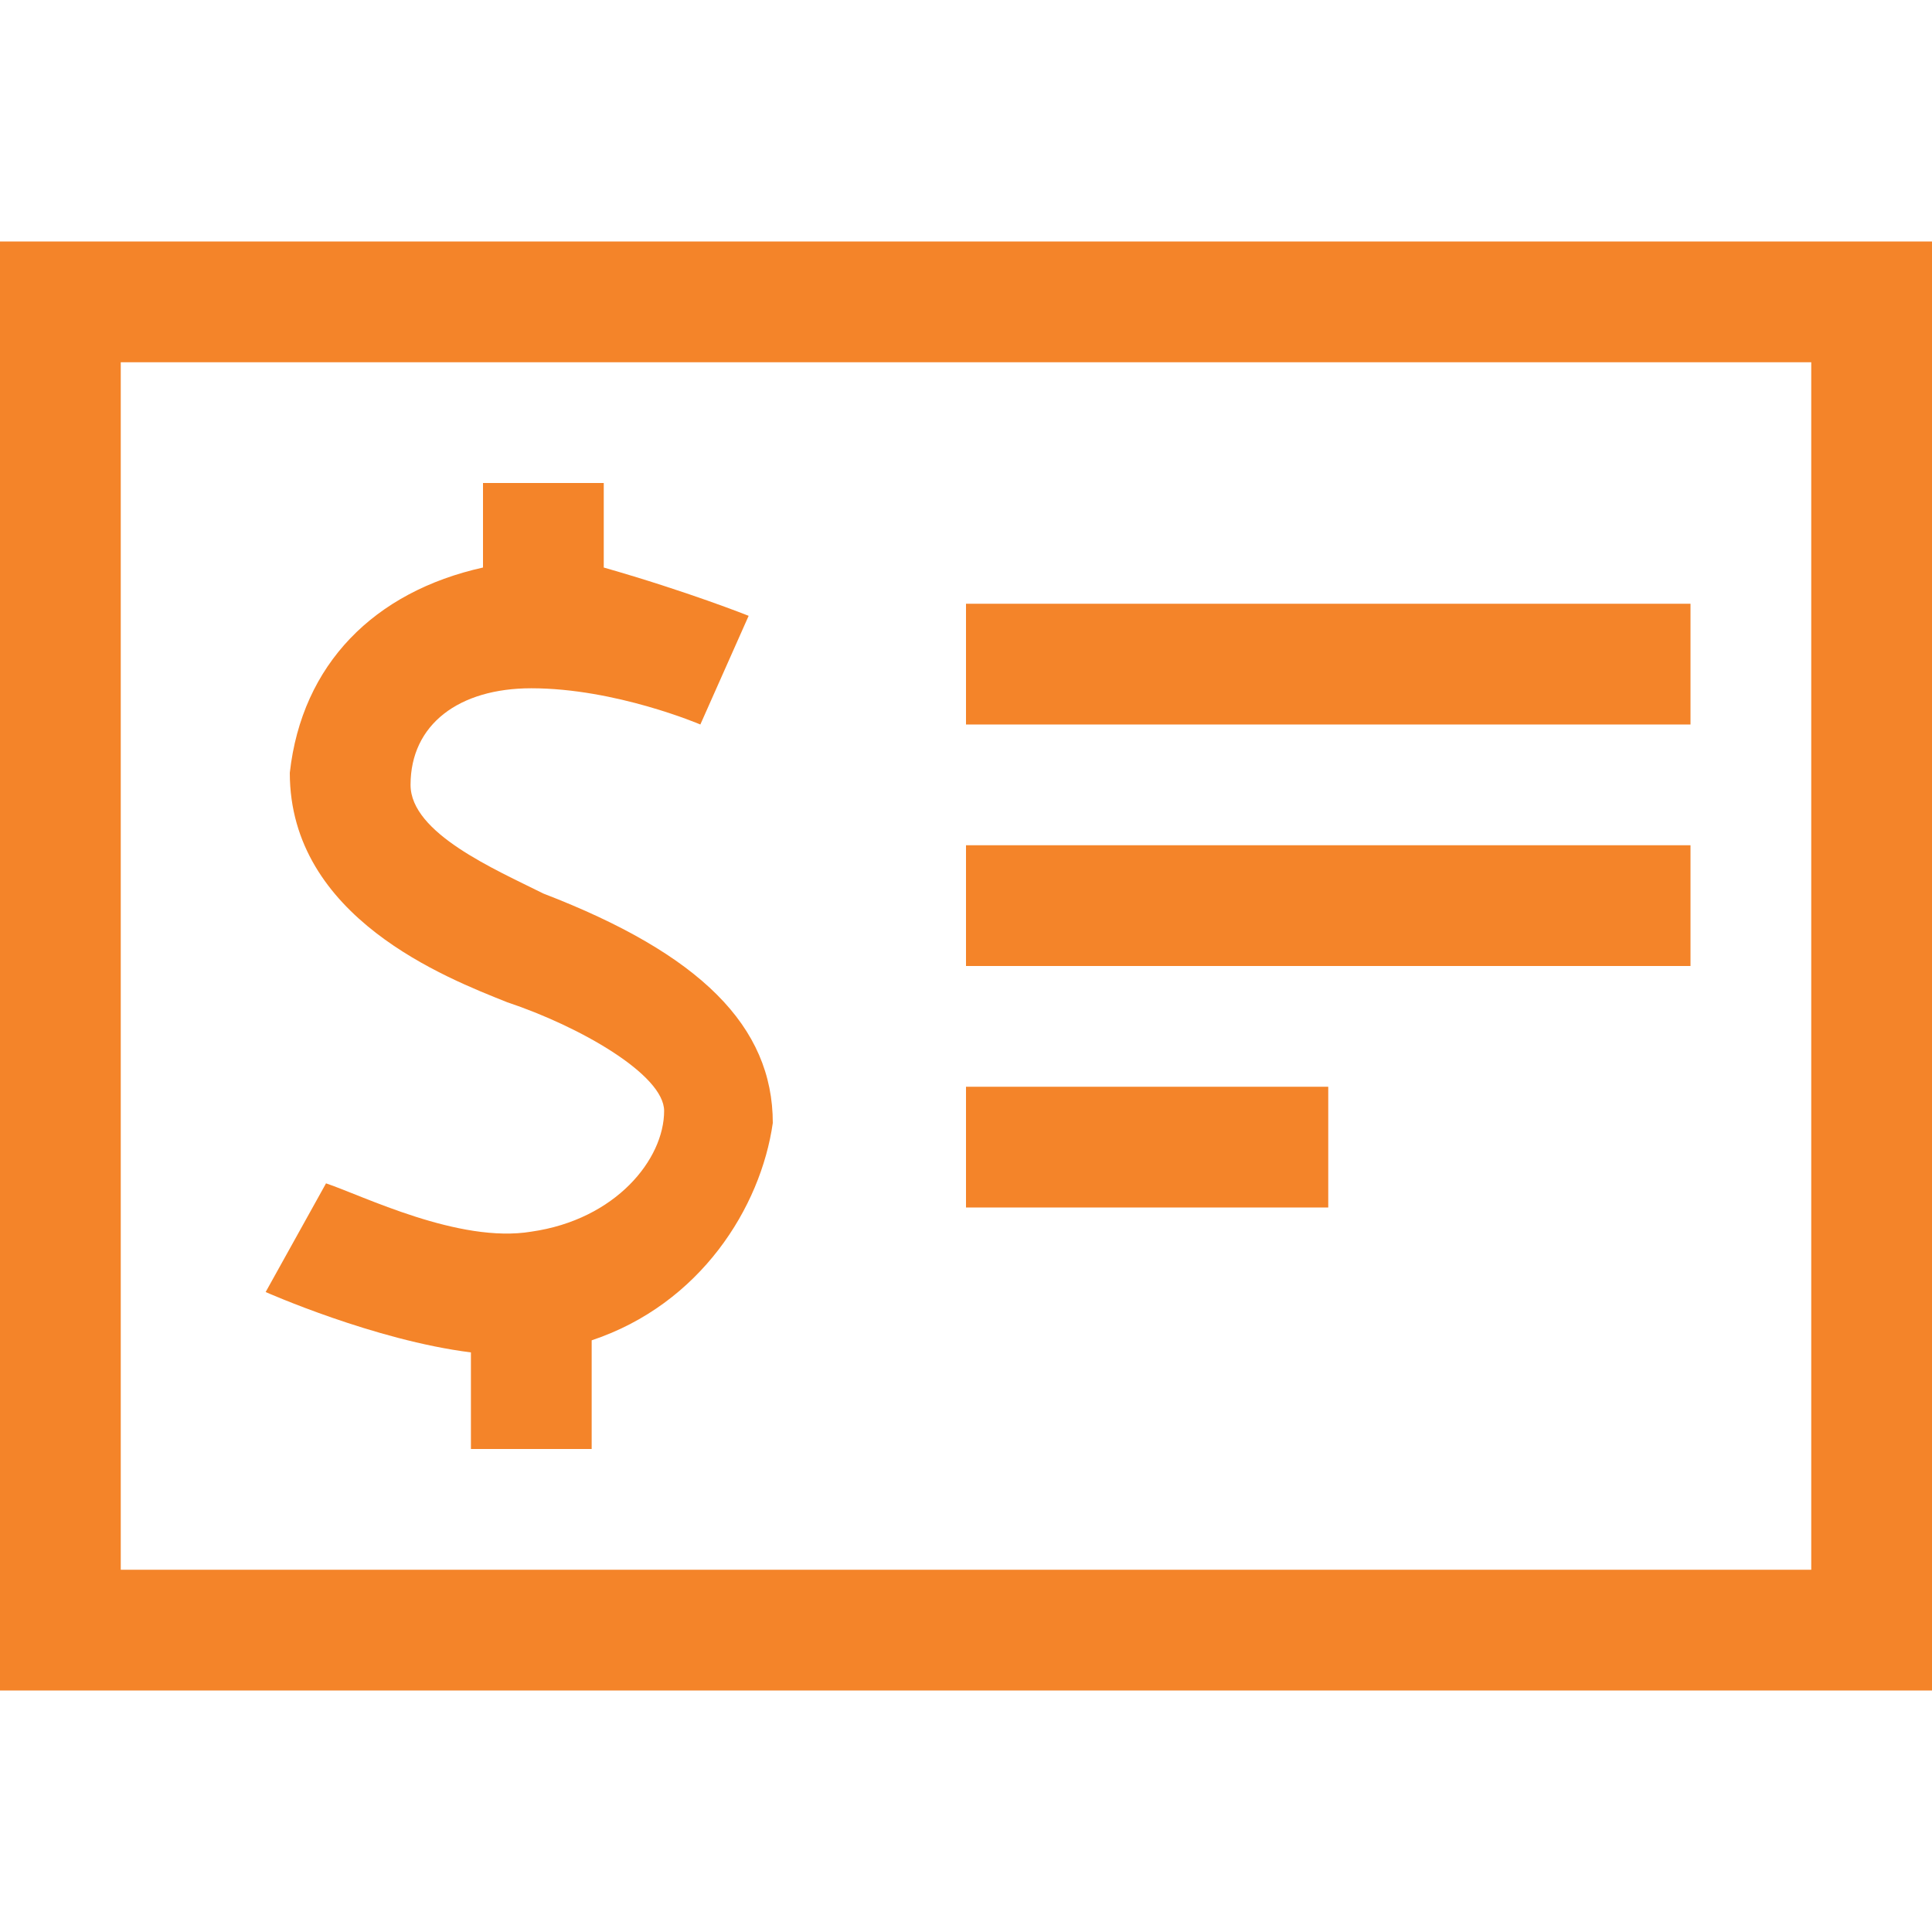
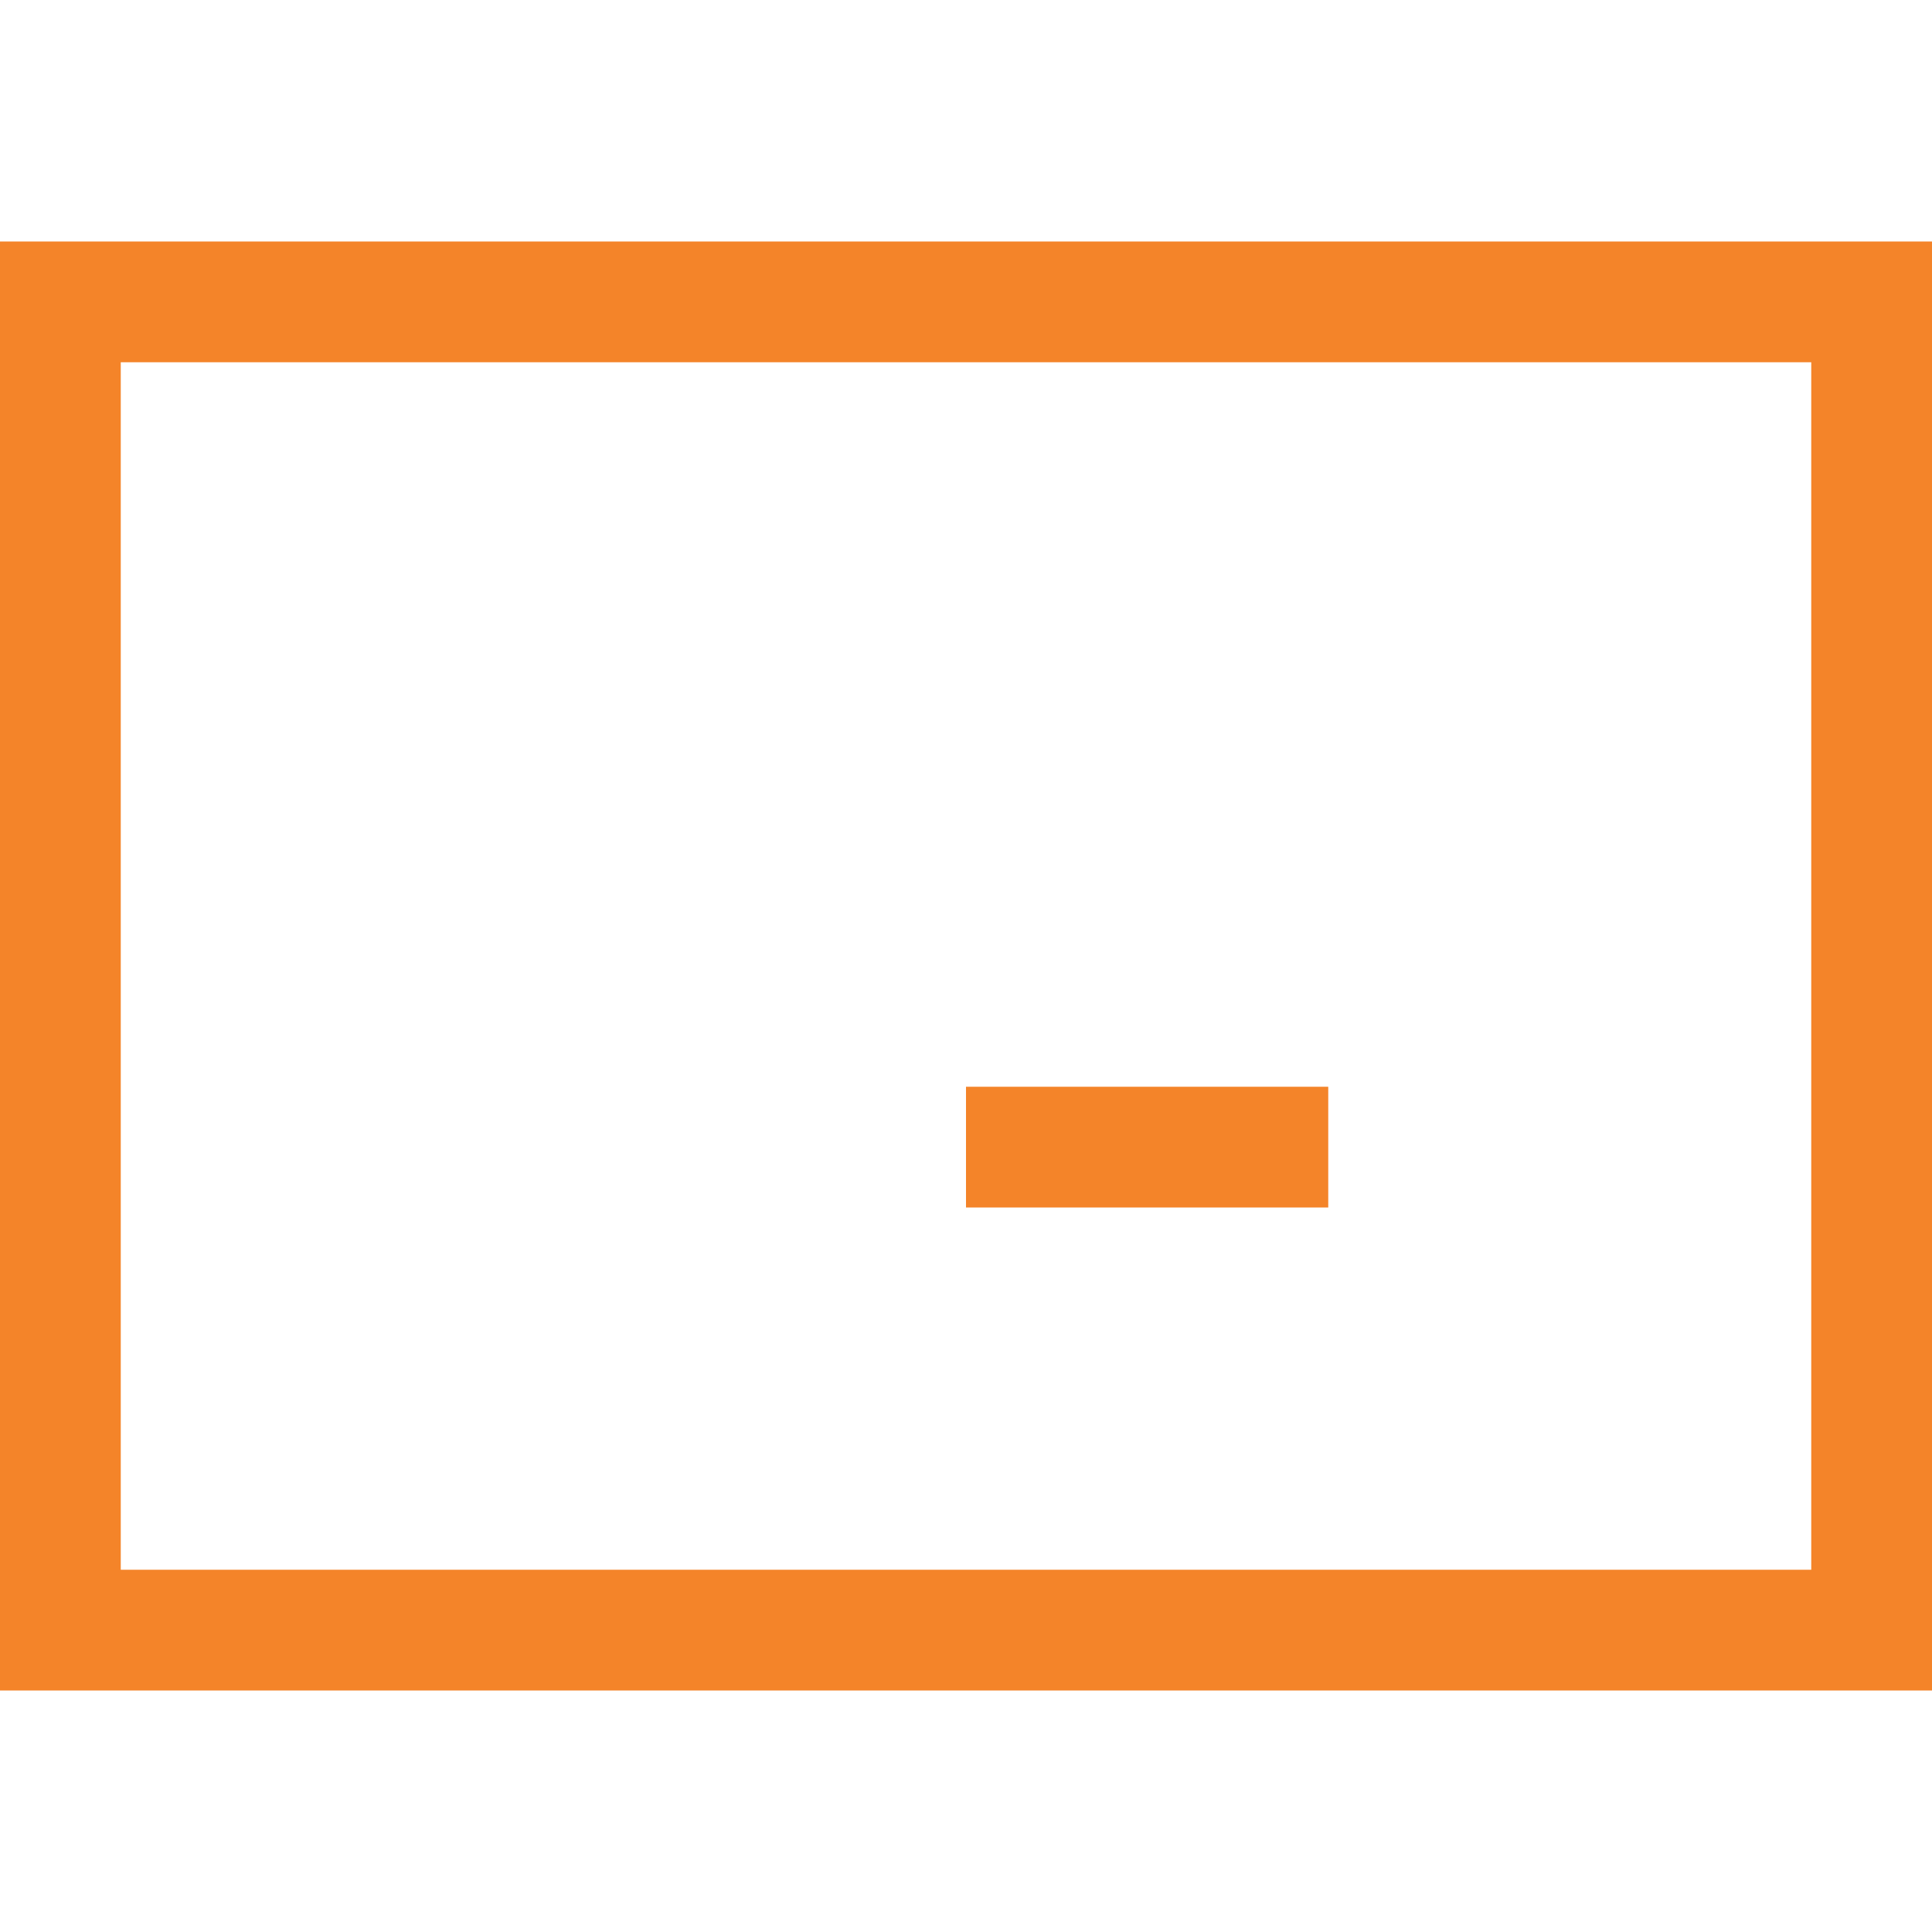
<svg xmlns="http://www.w3.org/2000/svg" class="d-block mb-3" width="36" height="36" fill="none" viewBox="0 0 16 16" version="1.1">
-   <path class="text-warning" fill="#f48429" d="M4.4 10.2c-0.6 0.1-1.4-0.3-1.7-0.4l-0.5 0.9c0 0 0.9 0.4 1.7 0.5v0.8h1v-0.9c0.9-0.3 1.4-1.1 1.5-1.8 0-0.8-0.6-1.4-1.9-1.9-0.4-0.2-1.1-0.5-1.1-0.9 0-0.5 0.4-0.8 1-0.8 0.7 0 1.4 0.3 1.4 0.3l0.4-0.9c0 0-0.5-0.2-1.2-0.4v-0.7h-1v0.7c-0.9 0.2-1.5 0.8-1.6 1.7 0 1.2 1.3 1.7 1.8 1.9 0.6 0.2 1.3 0.6 1.3 0.9 0 0.4-0.4 0.9-1.1 1z" />
  <path class="text-warning" fill="#f48429" d="M0 2v12h16v-12h-16zM15 13h-14v-10h14v10z" />
-   <path class="text-warning" fill="#f48429" d="M8 5h6v1h-6v-1z" />
-   <path class="text-warning" fill="#f48429" d="M8 7h6v1h-6v-1z" />
  <path class="text-warning" fill="#f48429" d="M8 9h3v1h-3v-1z" />
</svg>